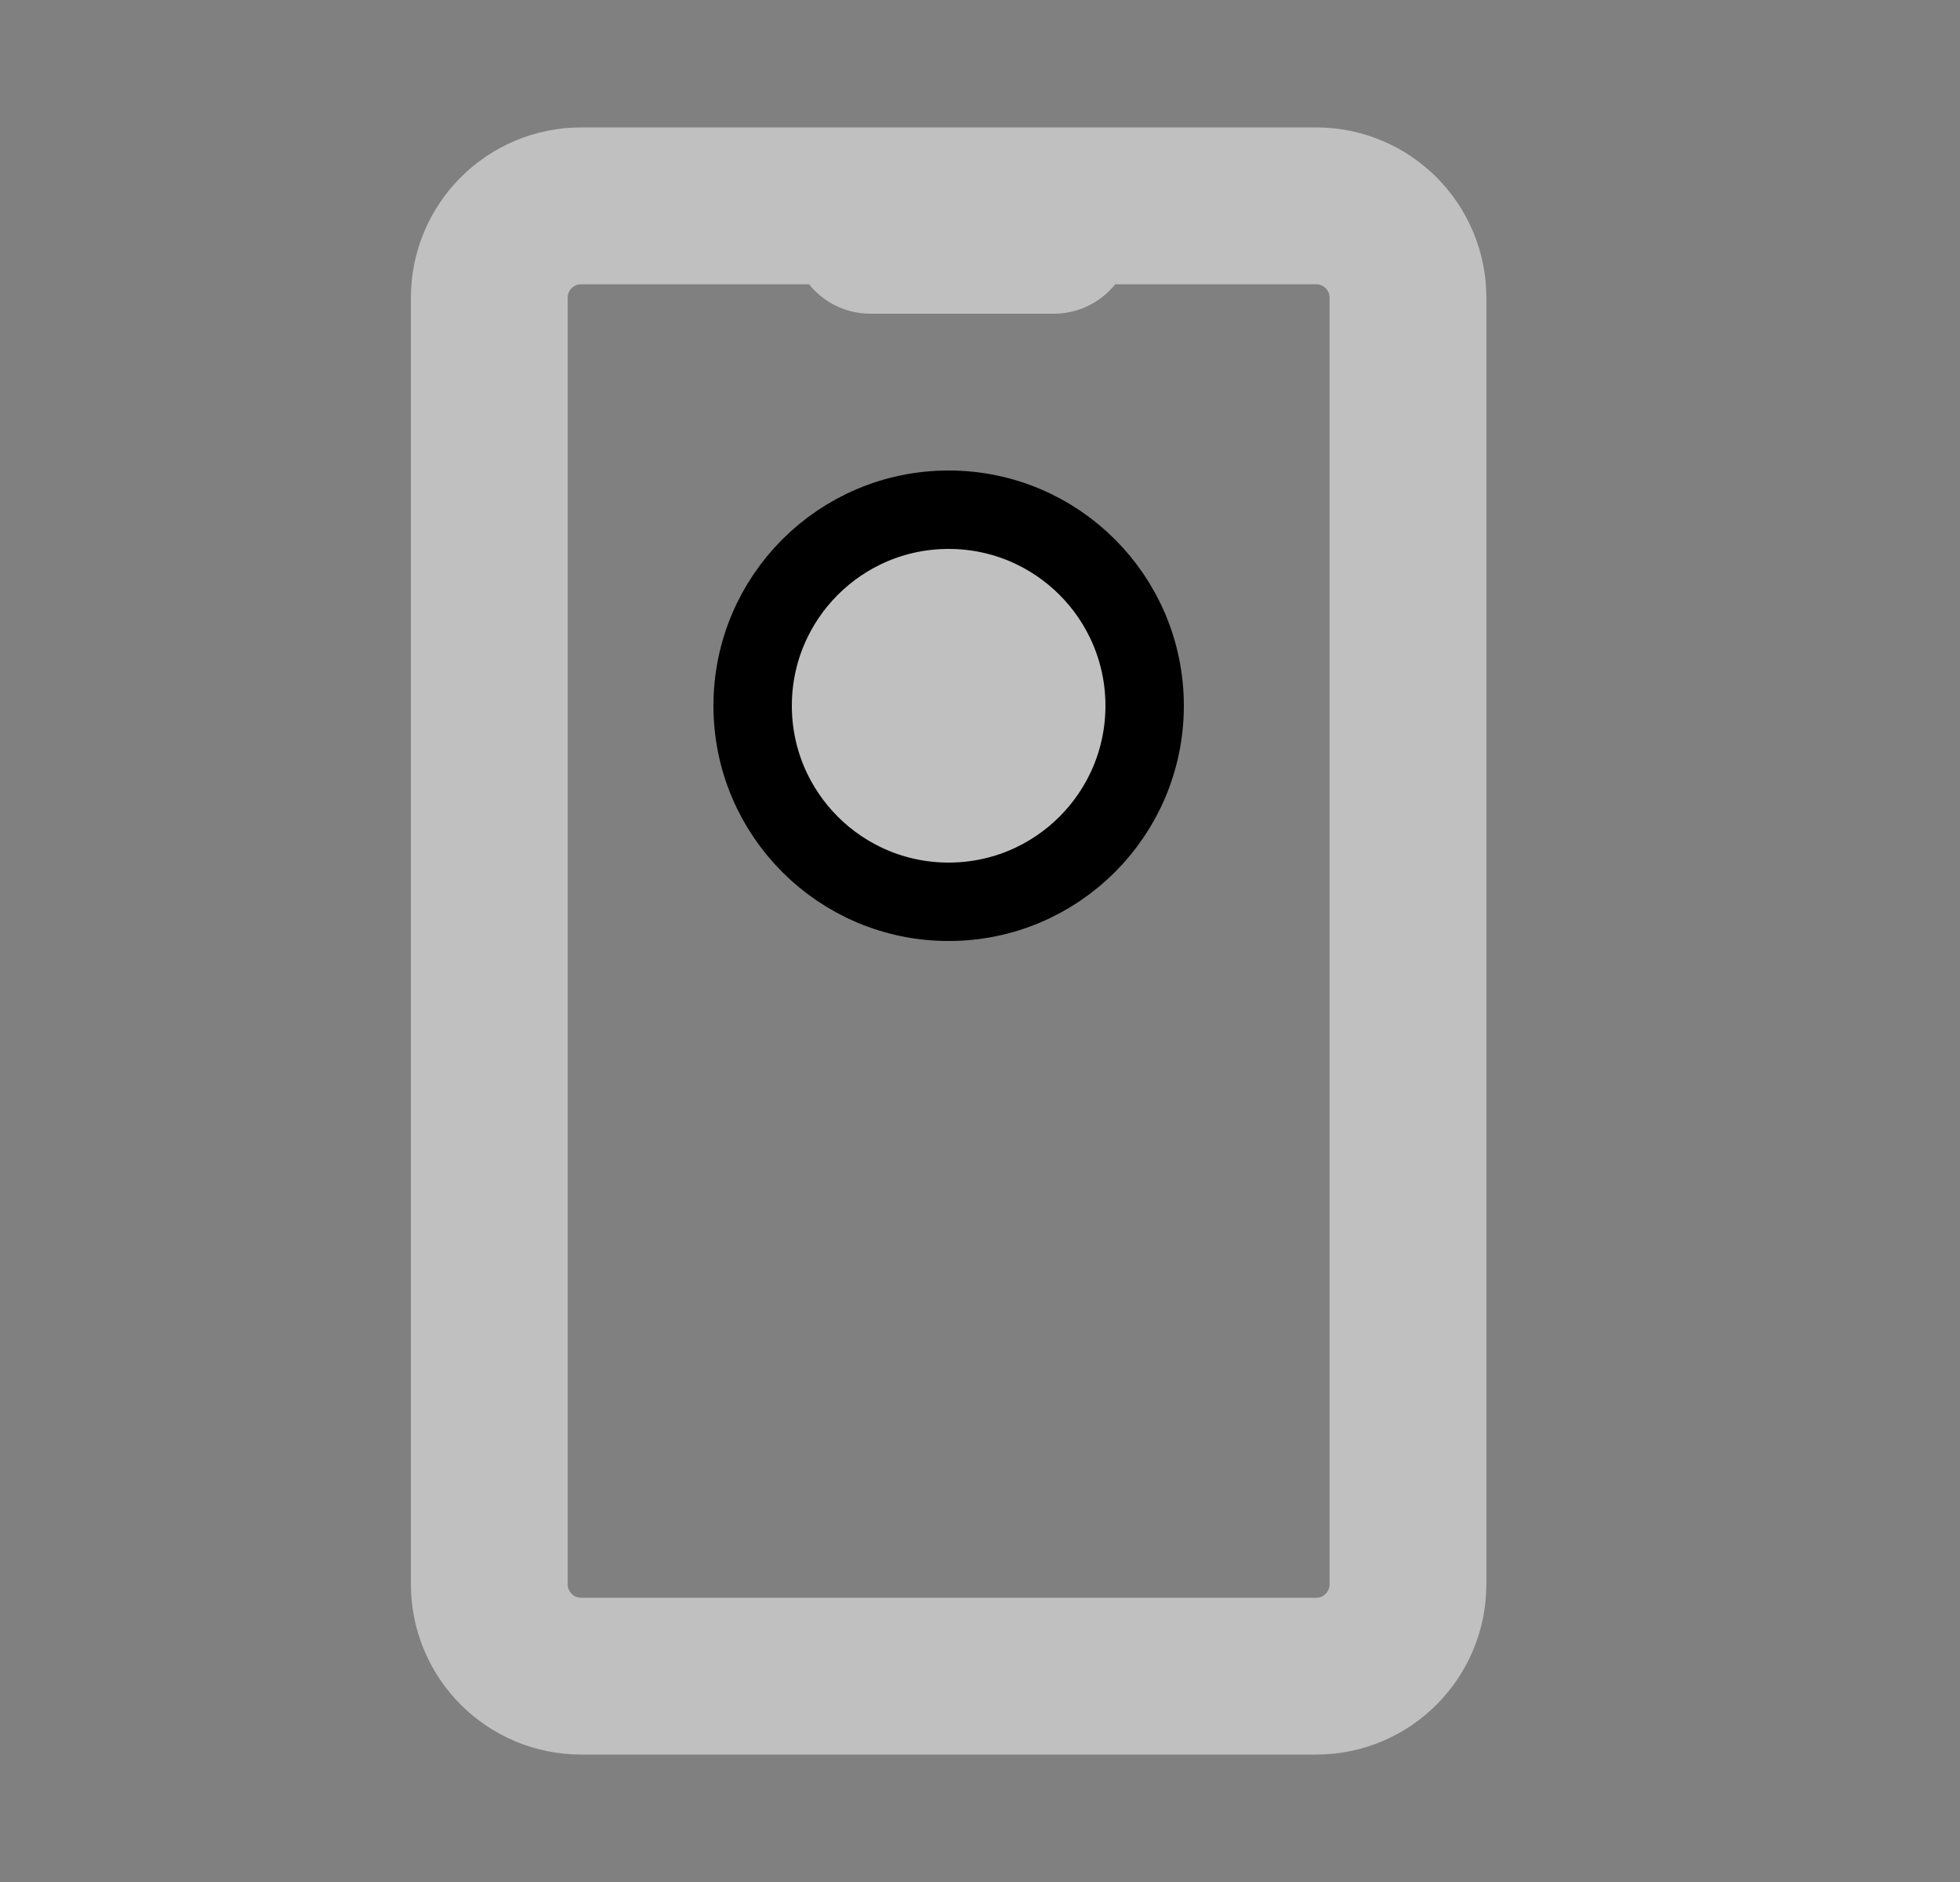
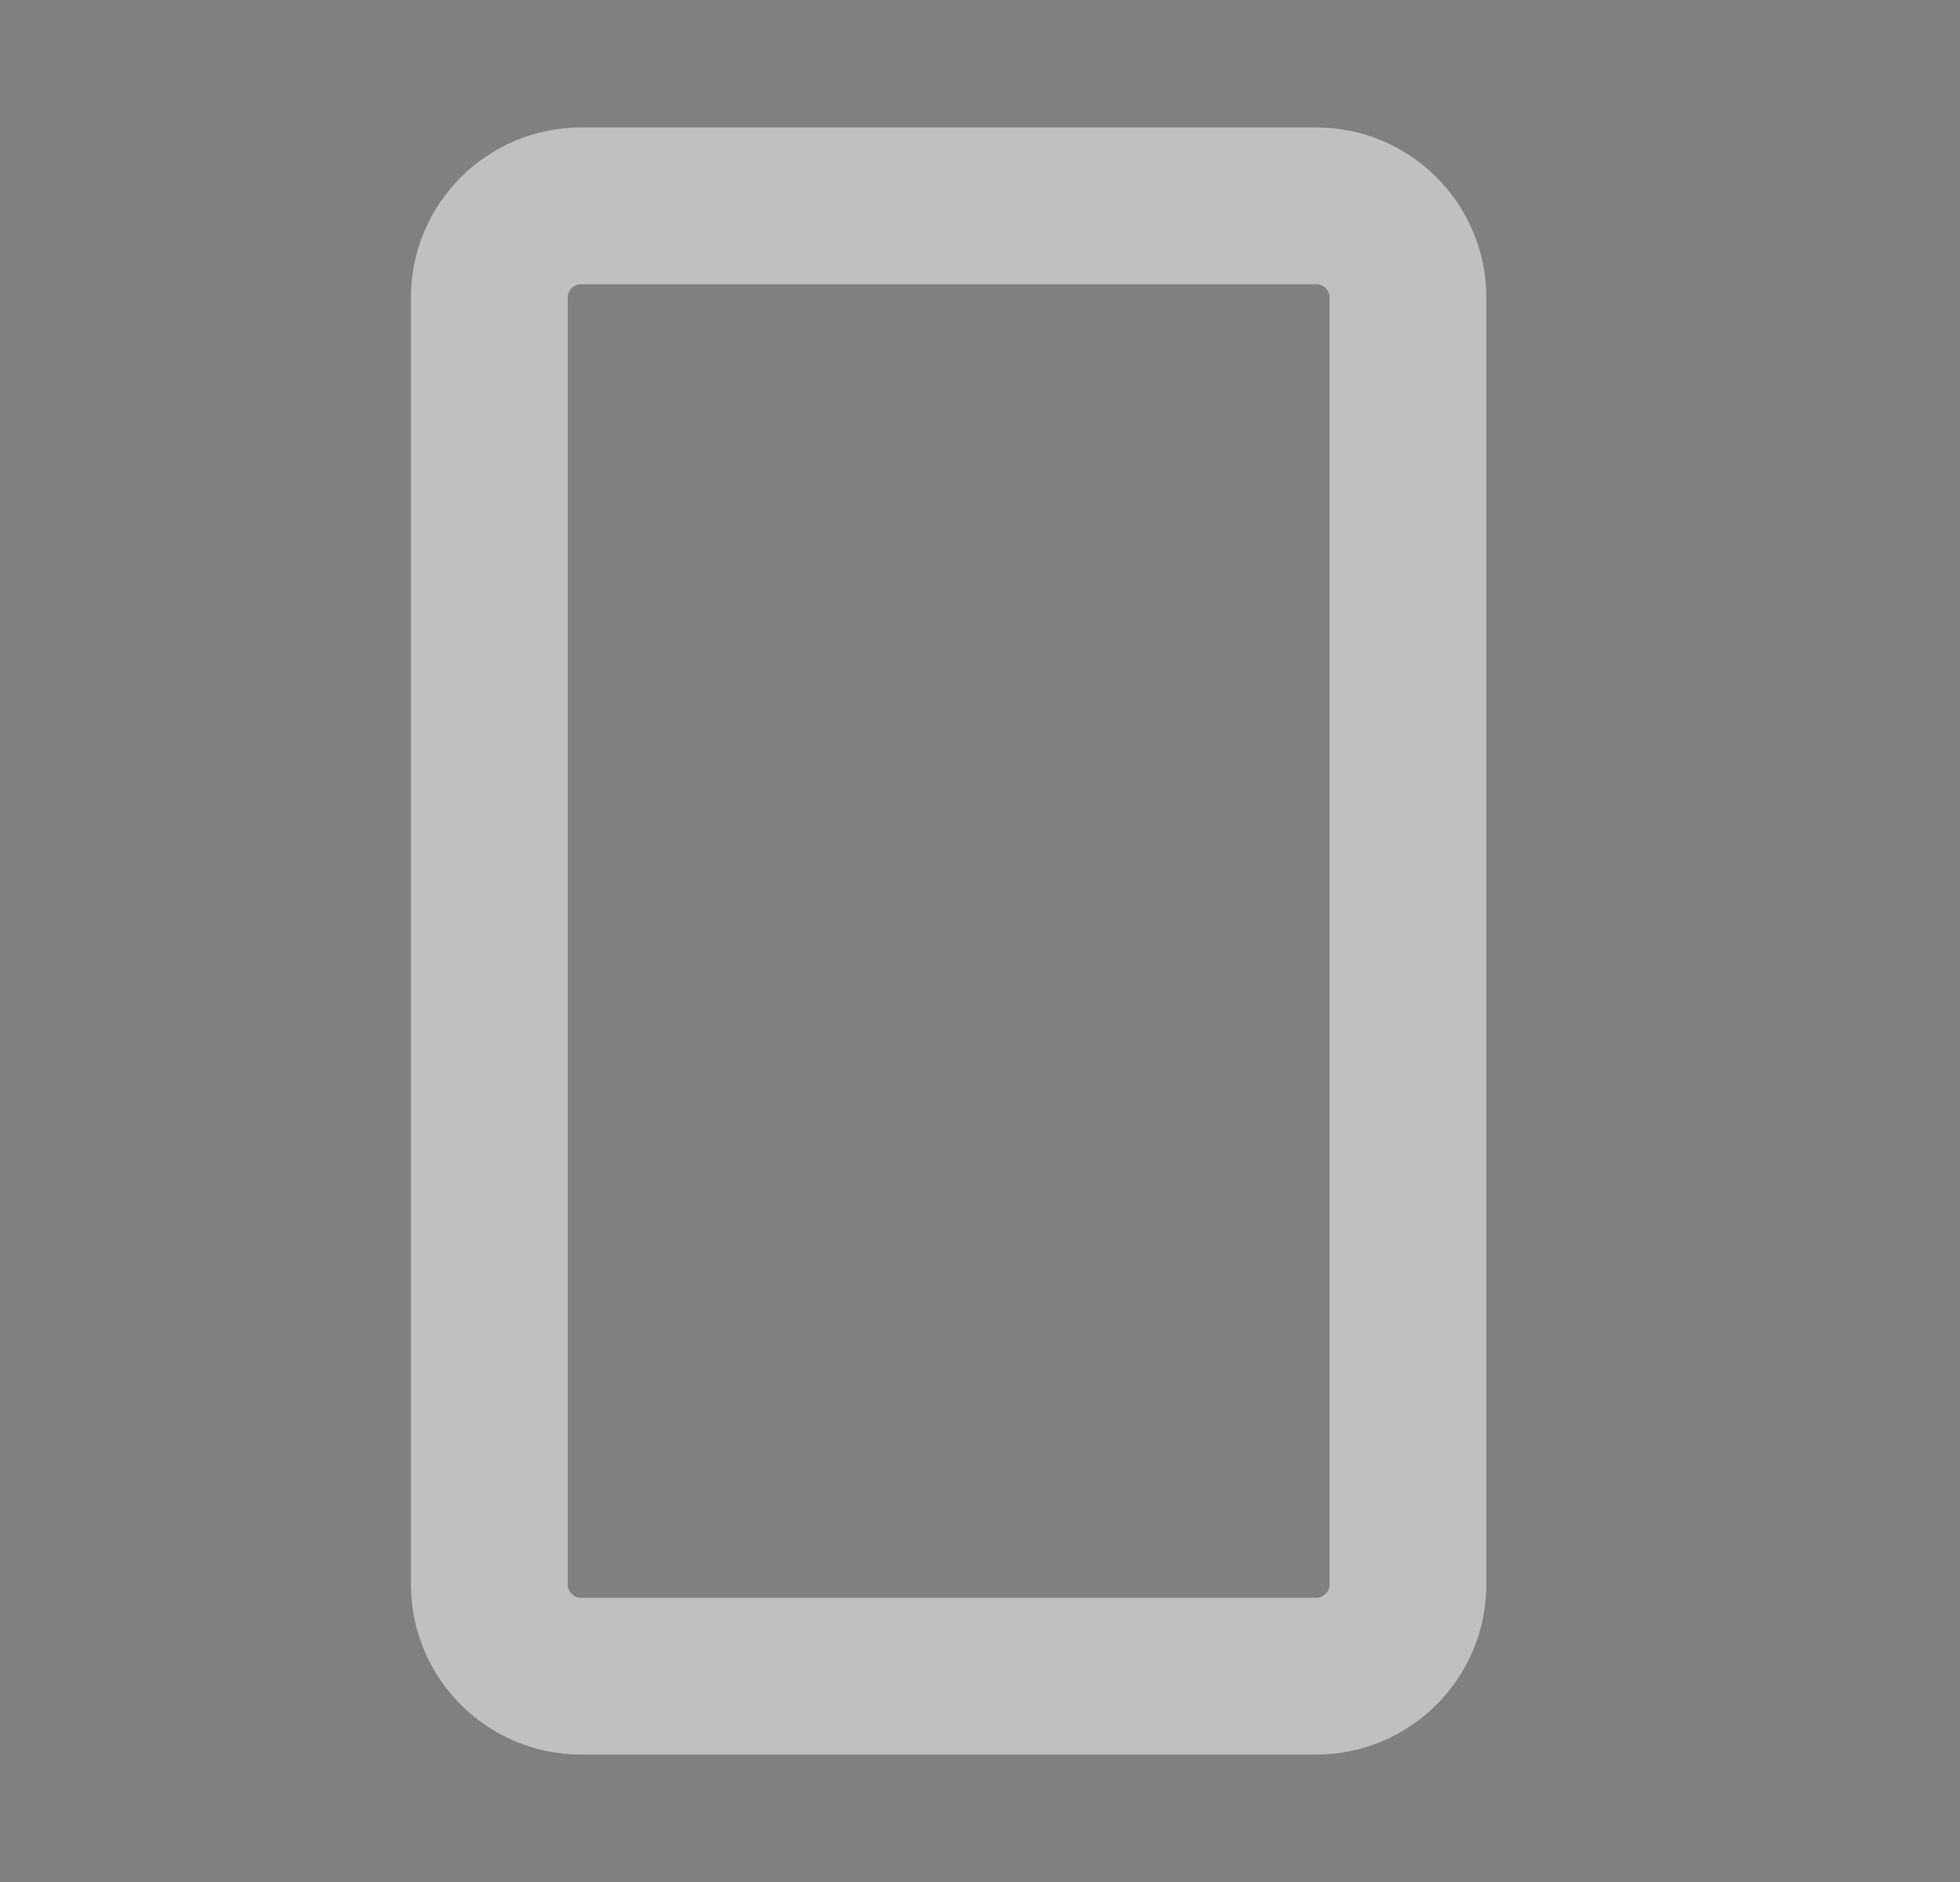
<svg xmlns="http://www.w3.org/2000/svg" width="25" height="24" viewBox="0 0 25 24" fill="none">
  <rect x="0" y="0" width="25" height="24" fill="#808080" stroke="none" />
-   <path d="M11.1 3H13.444M7.413 2.625H16.788C17.435 2.625 17.959 3.15 17.959 3.797V20.203C17.959 20.85 17.435 21.375 16.788 21.375H7.413C6.765 21.375 6.241 20.85 6.241 20.203V3.797C6.241 3.15 6.765 2.625 7.413 2.625Z" stroke="white" stroke-opacity="0.5" stroke-width="2" stroke-linecap="round" stroke-linejoin="round" />
-   <circle cx="12.1" cy="9" r="2.5" fill="white" fill-opacity="0.5" stroke="black" />
+   <path d="M11.1 3M7.413 2.625H16.788C17.435 2.625 17.959 3.15 17.959 3.797V20.203C17.959 20.85 17.435 21.375 16.788 21.375H7.413C6.765 21.375 6.241 20.85 6.241 20.203V3.797C6.241 3.15 6.765 2.625 7.413 2.625Z" stroke="white" stroke-opacity="0.5" stroke-width="2" stroke-linecap="round" stroke-linejoin="round" />
</svg>